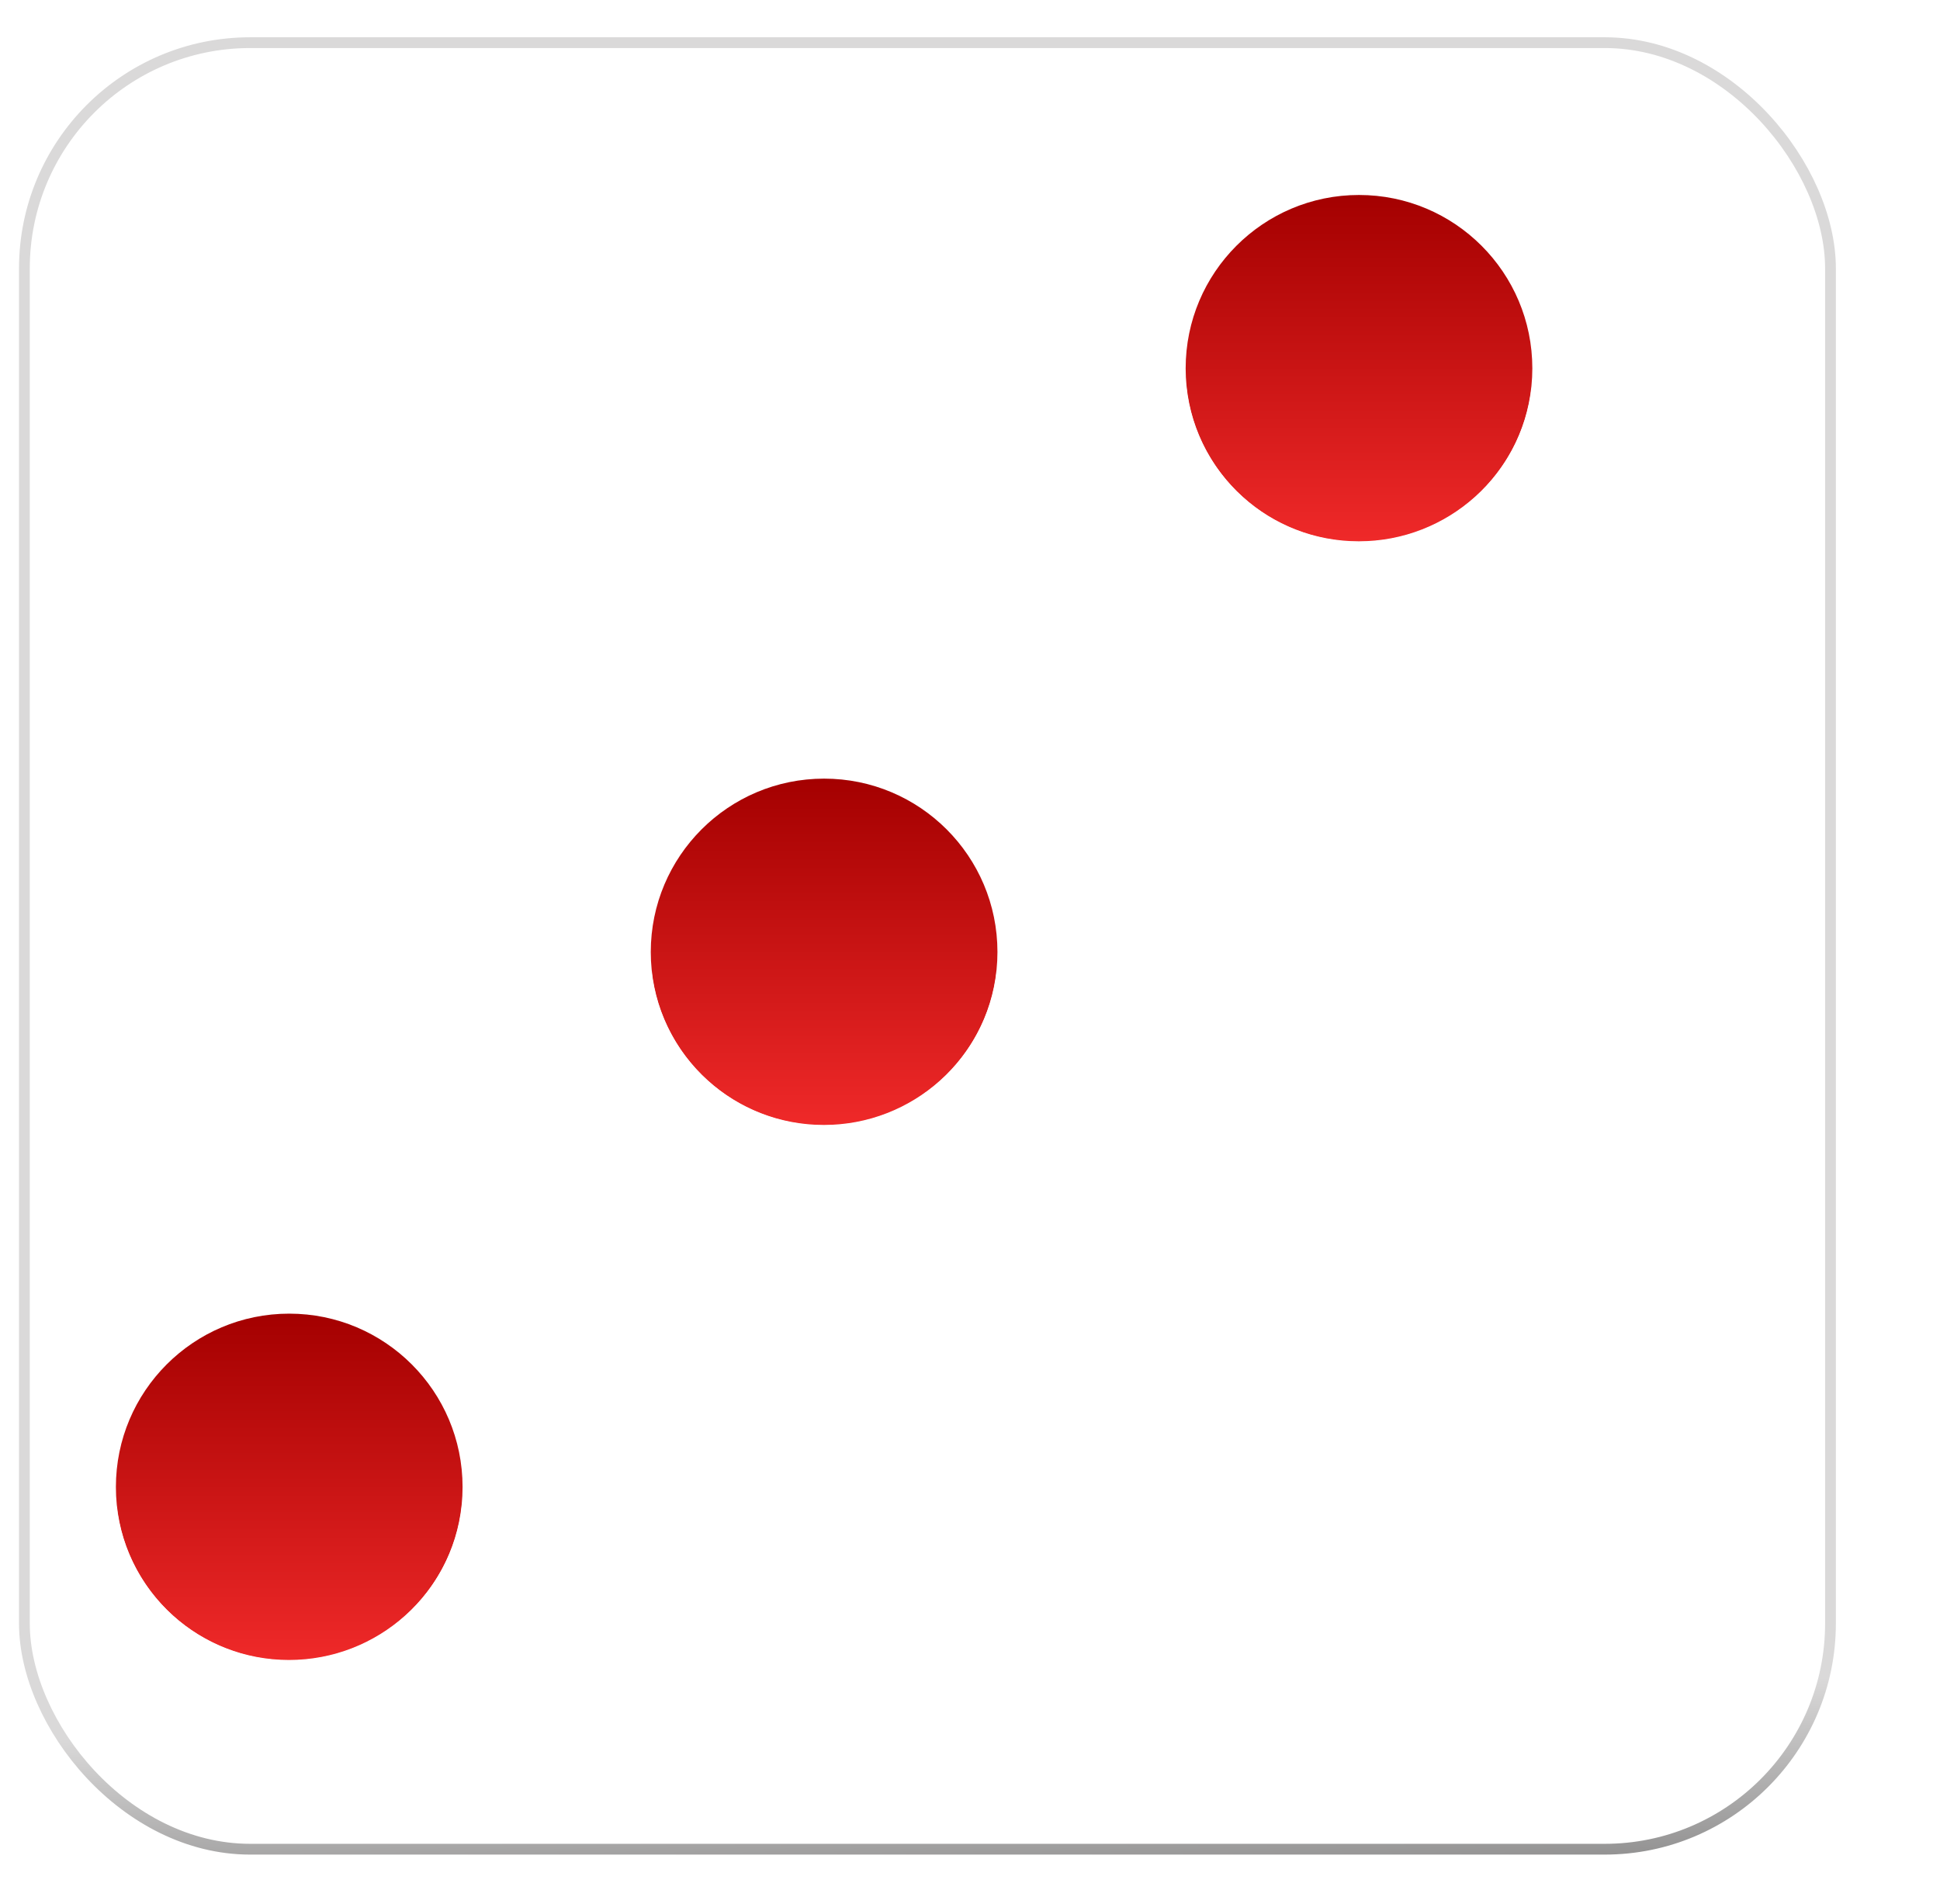
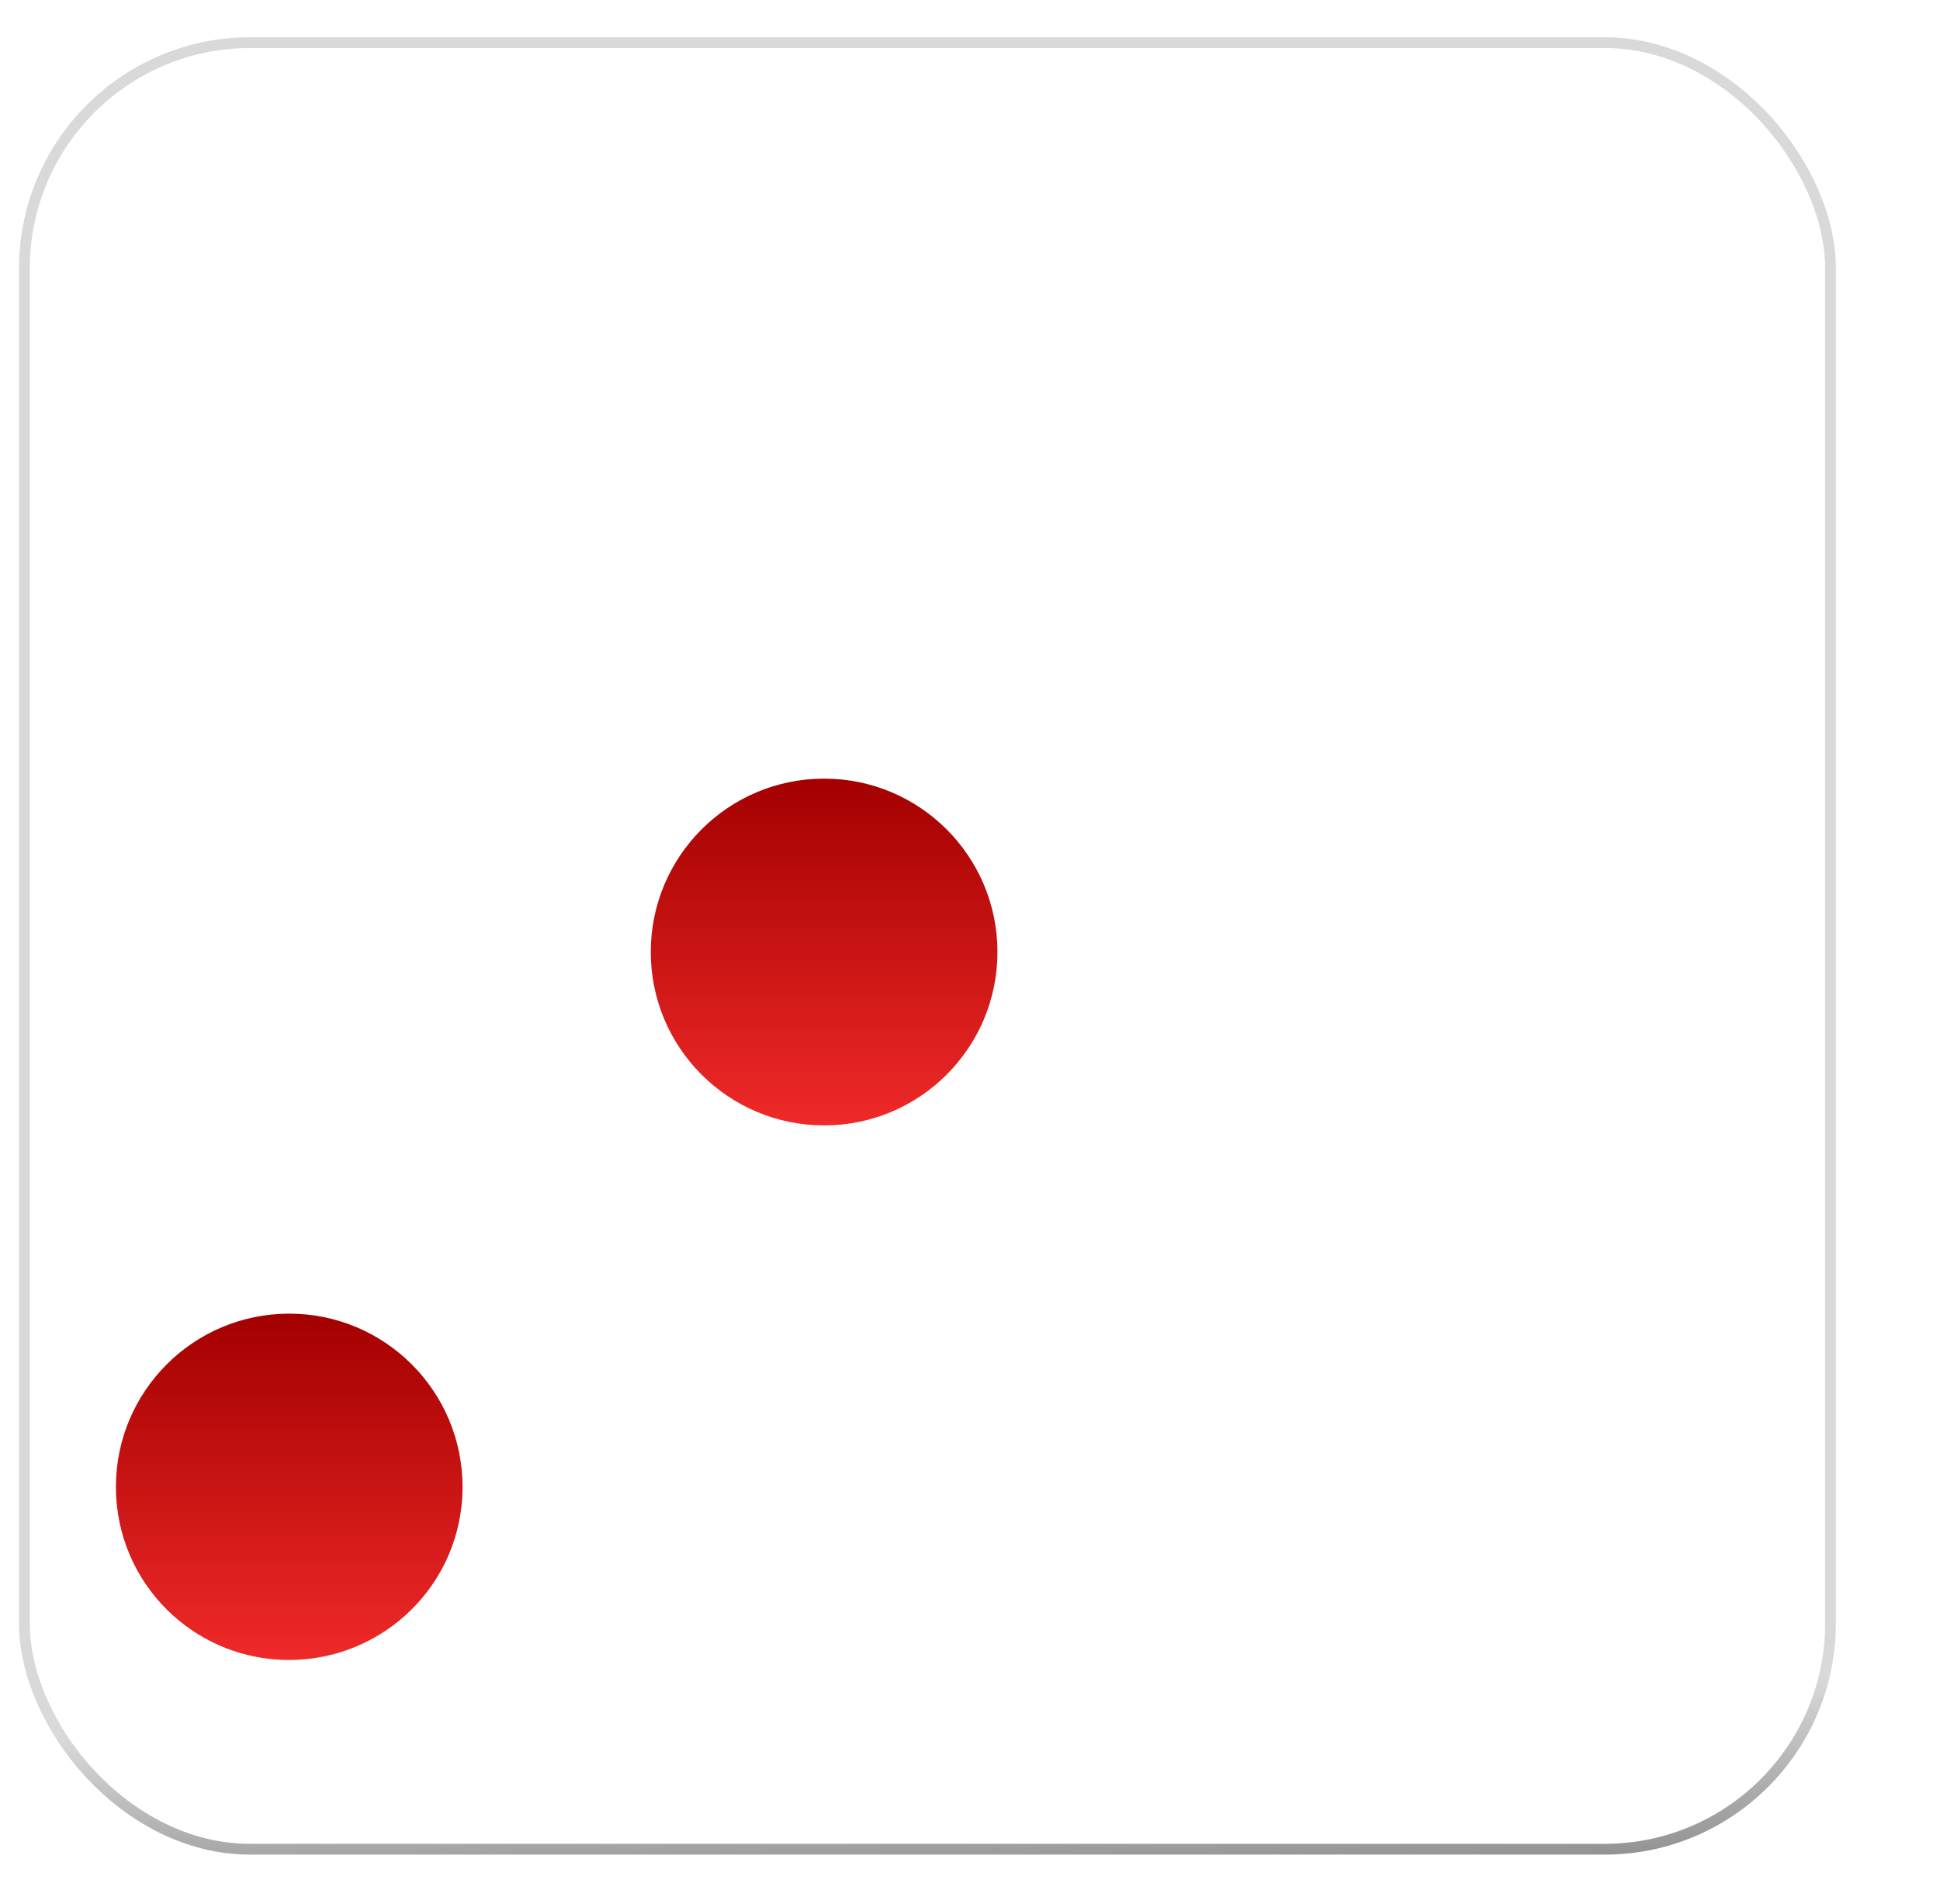
<svg xmlns="http://www.w3.org/2000/svg" xmlns:xlink="http://www.w3.org/1999/xlink" width="319.173" height="313.177">
  <defs>
    <linearGradient y2="1" x2="0.5" y1="0" x1="0.5" id="linearGradient6369" xlink:href="#linearGradient9462" />
    <linearGradient id="linearGradient9462">
      <stop stop-color="#a40000" id="stop9464" offset="0" />
      <stop stop-color="#ef2929" id="stop9466" offset="1" />
    </linearGradient>
    <linearGradient y2="1" x2="0.5" y1="0" x1="0.5" id="linearGradient6371" xlink:href="#linearGradient9462" />
    <linearGradient y2="1" x2="0.5" y1="0" x1="0.5" id="linearGradient6373" xlink:href="#linearGradient9462" />
    <radialGradient r="25.809" fy="94.288" fx="103.591" cy="94.288" cx="103.591" gradientTransform="matrix(1,0,0,0.849,0,14.208)" gradientUnits="userSpaceOnUse" id="radialGradient6375" xlink:href="#linearGradient9498" />
    <linearGradient id="linearGradient9498">
      <stop stop-color="#ffffff" id="stop9500" offset="0" />
      <stop stop-color="#ffffff" stop-opacity="0" id="stop9502" offset="1" />
    </linearGradient>
    <filter id="filter9518" color-interpolation-filters="sRGB">
      <feGaussianBlur id="feGaussianBlur9520" stdDeviation="0.714" />
    </filter>
    <linearGradient y2="1.216" x2="0.305" y1="0.815" x1="0.291" id="linearGradient6301" xlink:href="#linearGradient9376" />
    <linearGradient id="linearGradient9376">
      <stop stop-color="#dad9d9" id="stop9378" offset="0" />
      <stop stop-color="#dad9d9" offset="0.28" id="stop9384" />
      <stop stop-color="#000000" id="stop9380" offset="1" />
    </linearGradient>
  </defs>
  <g>
    <title>Layer 1</title>
    <g id="layer1">
      <rect fill="#ffffff" stroke="url(#linearGradient6301)" stroke-width="1.772" stroke-miterlimit="4" id="rect10611" width="297.143" height="297.143" x="4.013" y="7.017" ry="37.143" />
      <path opacity="0.763" fill="url(#radialGradient6375)" filter="url(#filter9518)" id="path10615" d="m277.782,264.413c0,21.285 -16.465,38.539 -36.776,38.539c-20.311,0 -36.776,-17.255 -36.776,-38.539c0,-21.285 16.465,-38.539 36.776,-38.539c20.311,0 36.776,17.255 36.776,38.539z" />
      <path fill="url(#linearGradient6373)" d="m164.103,156.589c0,15.75 -12.768,28.518 -28.518,28.518c-15.75,0 -28.518,-12.768 -28.518,-28.518c0,-15.75 12.768,-28.518 28.518,-28.518c15.75,0 28.518,12.768 28.518,28.518z" id="path10617" />
-       <path fill="url(#linearGradient6371)" id="path10625" d="m252.103,60.589c0,15.75 -12.768,28.518 -28.518,28.518c-15.75,0 -28.518,-12.768 -28.518,-28.518c0,-15.75 12.768,-28.518 28.518,-28.518c15.75,0 28.518,12.768 28.518,28.518z" />
      <path fill="url(#linearGradient6369)" d="m76.103,244.589c0,15.75 -12.768,28.518 -28.518,28.518c-15.75,0 -28.518,-12.768 -28.518,-28.518c0,-15.75 12.768,-28.518 28.518,-28.518c15.75,0 28.518,12.768 28.518,28.518z" id="path10627" />
-       <path fill="#ffffff" id="path10631" d="m107.191,159.734c-0.097,0.959 -0.095,1.869 -0.095,2.854c0,15.75 12.691,28.536 28.441,28.536c15.75,0 28.536,-12.786 28.536,-28.536c0,-0.984 0.002,-1.895 -0.095,-2.854c-1.588,14.246 -13.771,25.302 -28.441,25.302c-14.67,0 -26.757,-11.056 -28.346,-25.302l-0,0z" />
      <path fill="#ffffff" d="m19.191,247.734c-0.097,0.959 -0.095,1.869 -0.095,2.854c0,15.75 12.691,28.536 28.441,28.536c15.75,0 28.536,-12.786 28.536,-28.536c0,-0.984 0.002,-1.895 -0.095,-2.854c-1.588,14.246 -13.771,25.302 -28.441,25.302c-14.67,0 -26.757,-11.056 -28.346,-25.302l-0,0z" id="path10639" />
-       <path fill="#ffffff" d="m195.191,63.734c-0.097,0.959 -0.095,1.869 -0.095,2.854c0,15.75 12.691,28.536 28.441,28.536c15.75,0 28.536,-12.786 28.536,-28.536c0,-0.984 0.002,-1.895 -0.095,-2.854c-1.588,14.246 -13.771,25.302 -28.441,25.302c-14.67,0 -26.757,-11.056 -28.346,-25.302l-0,0z" id="path10643" />
    </g>
  </g>
</svg>